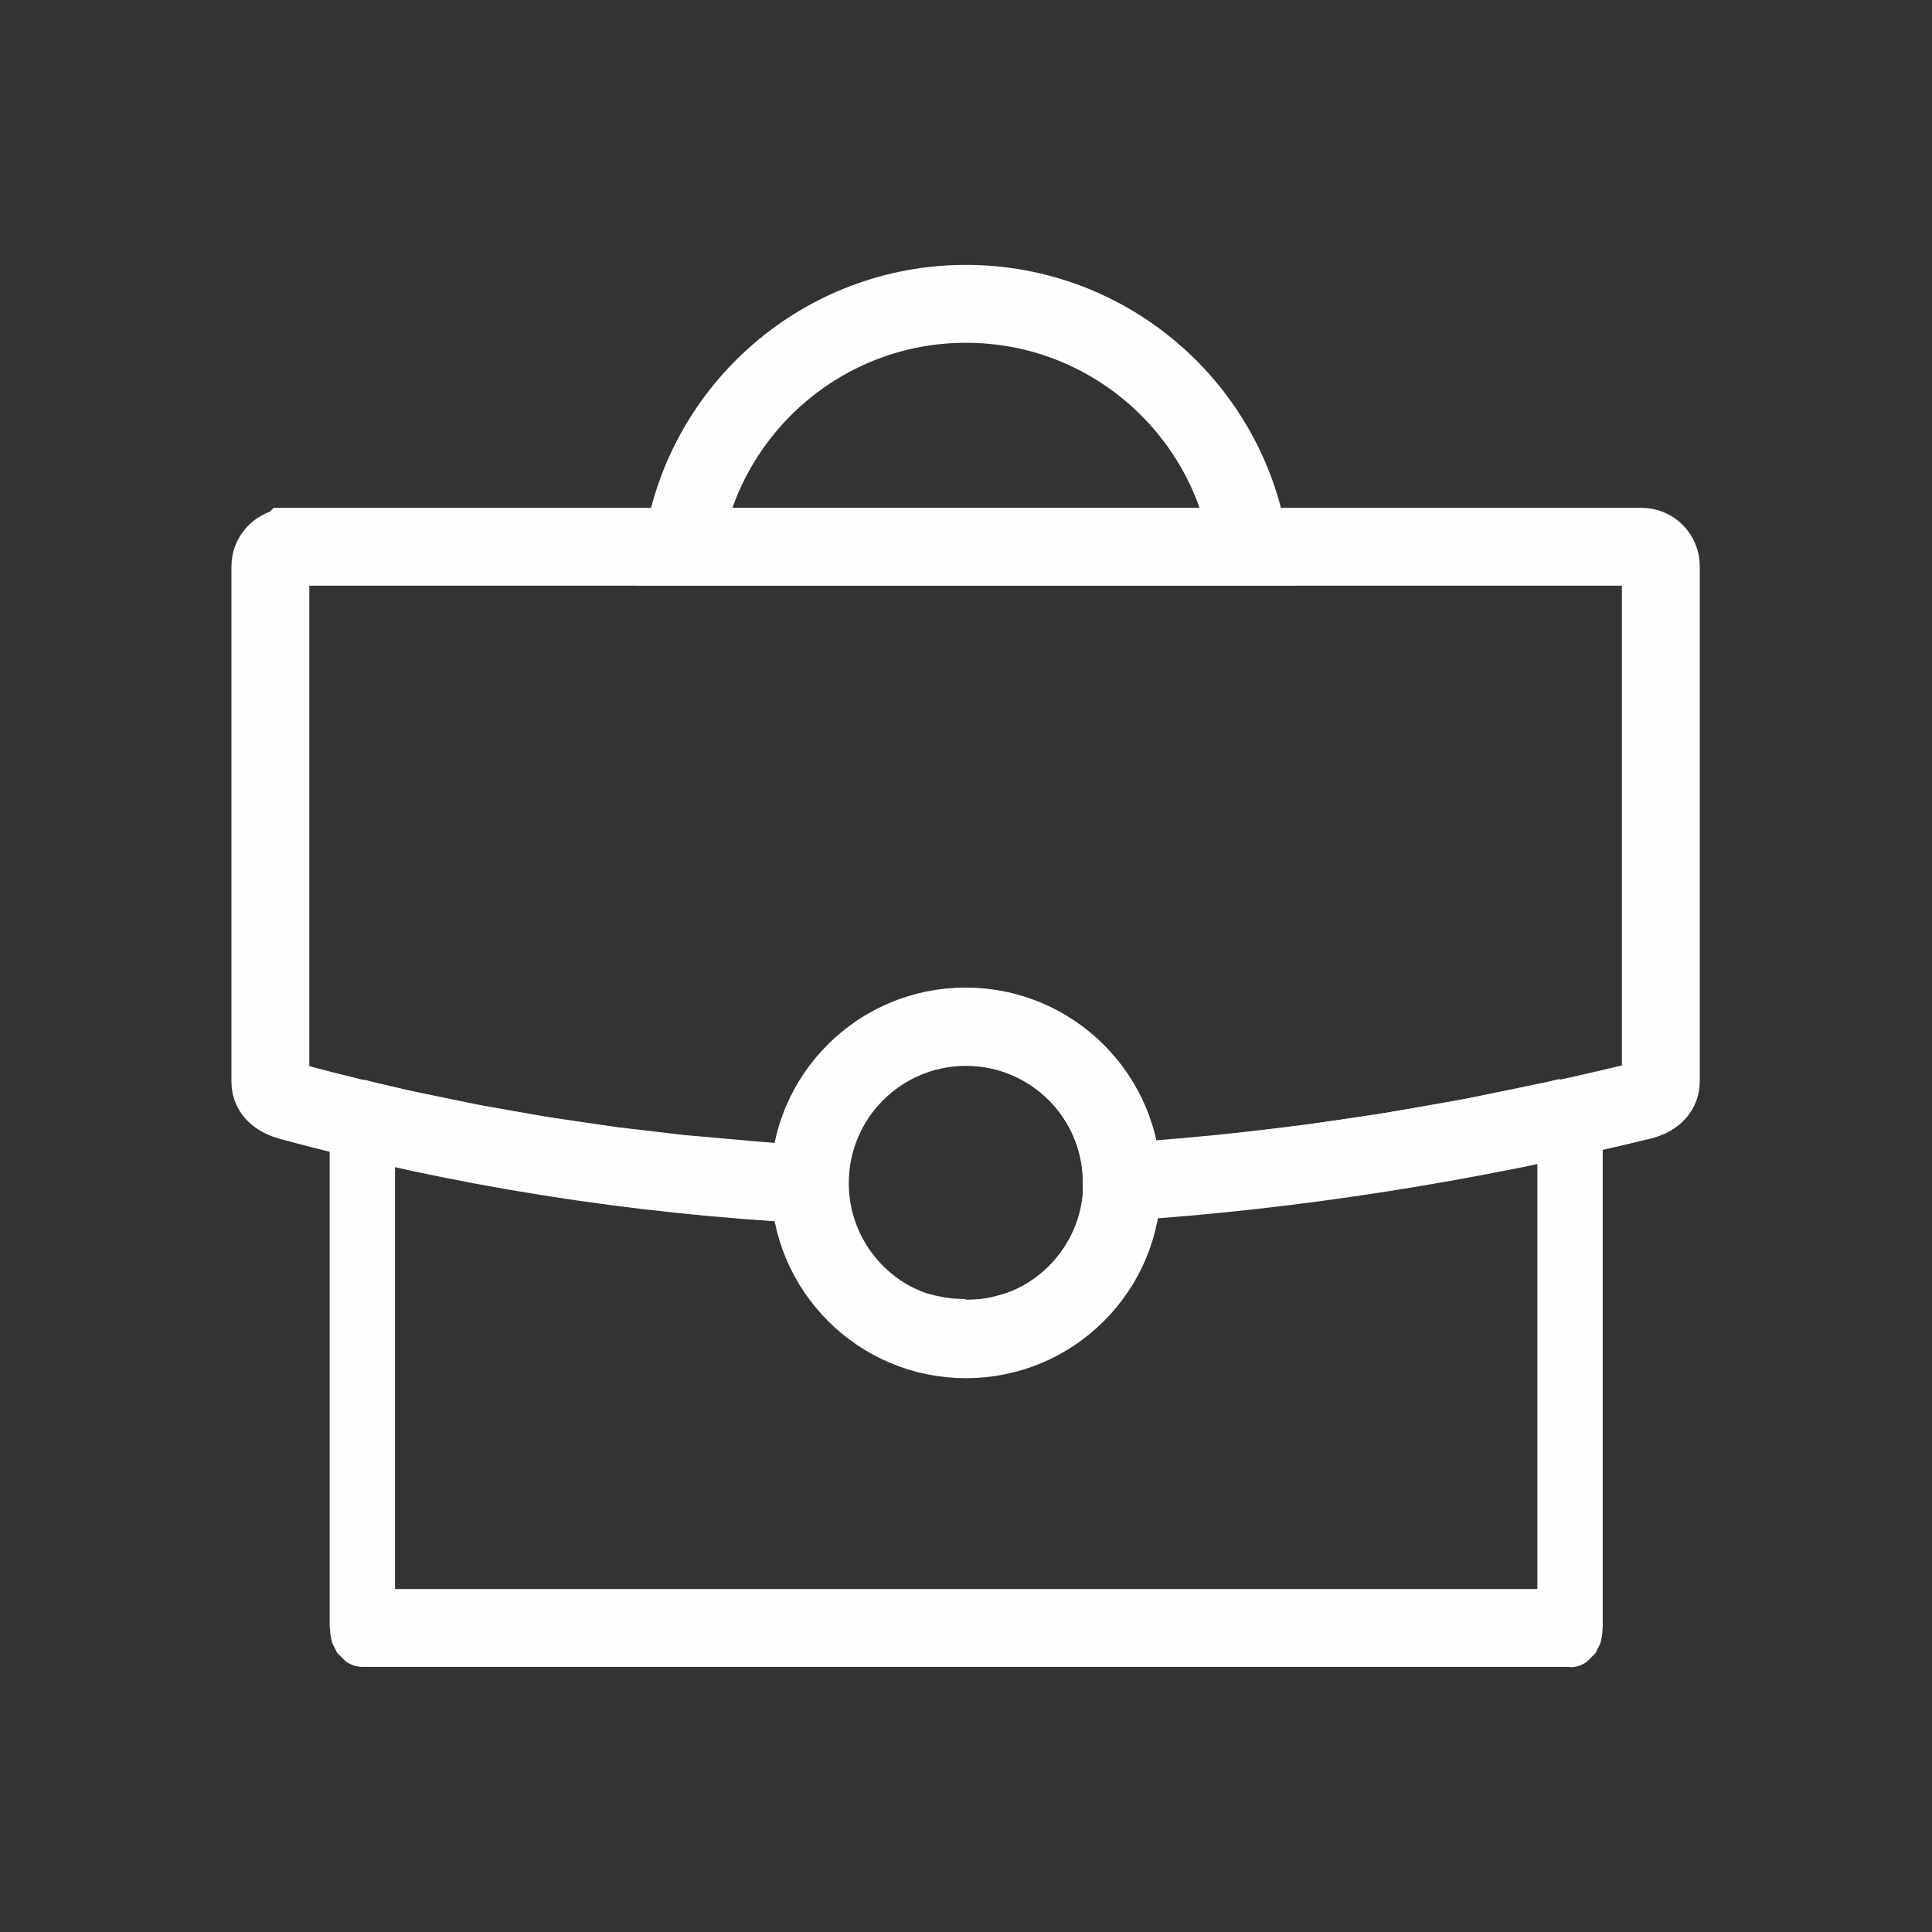
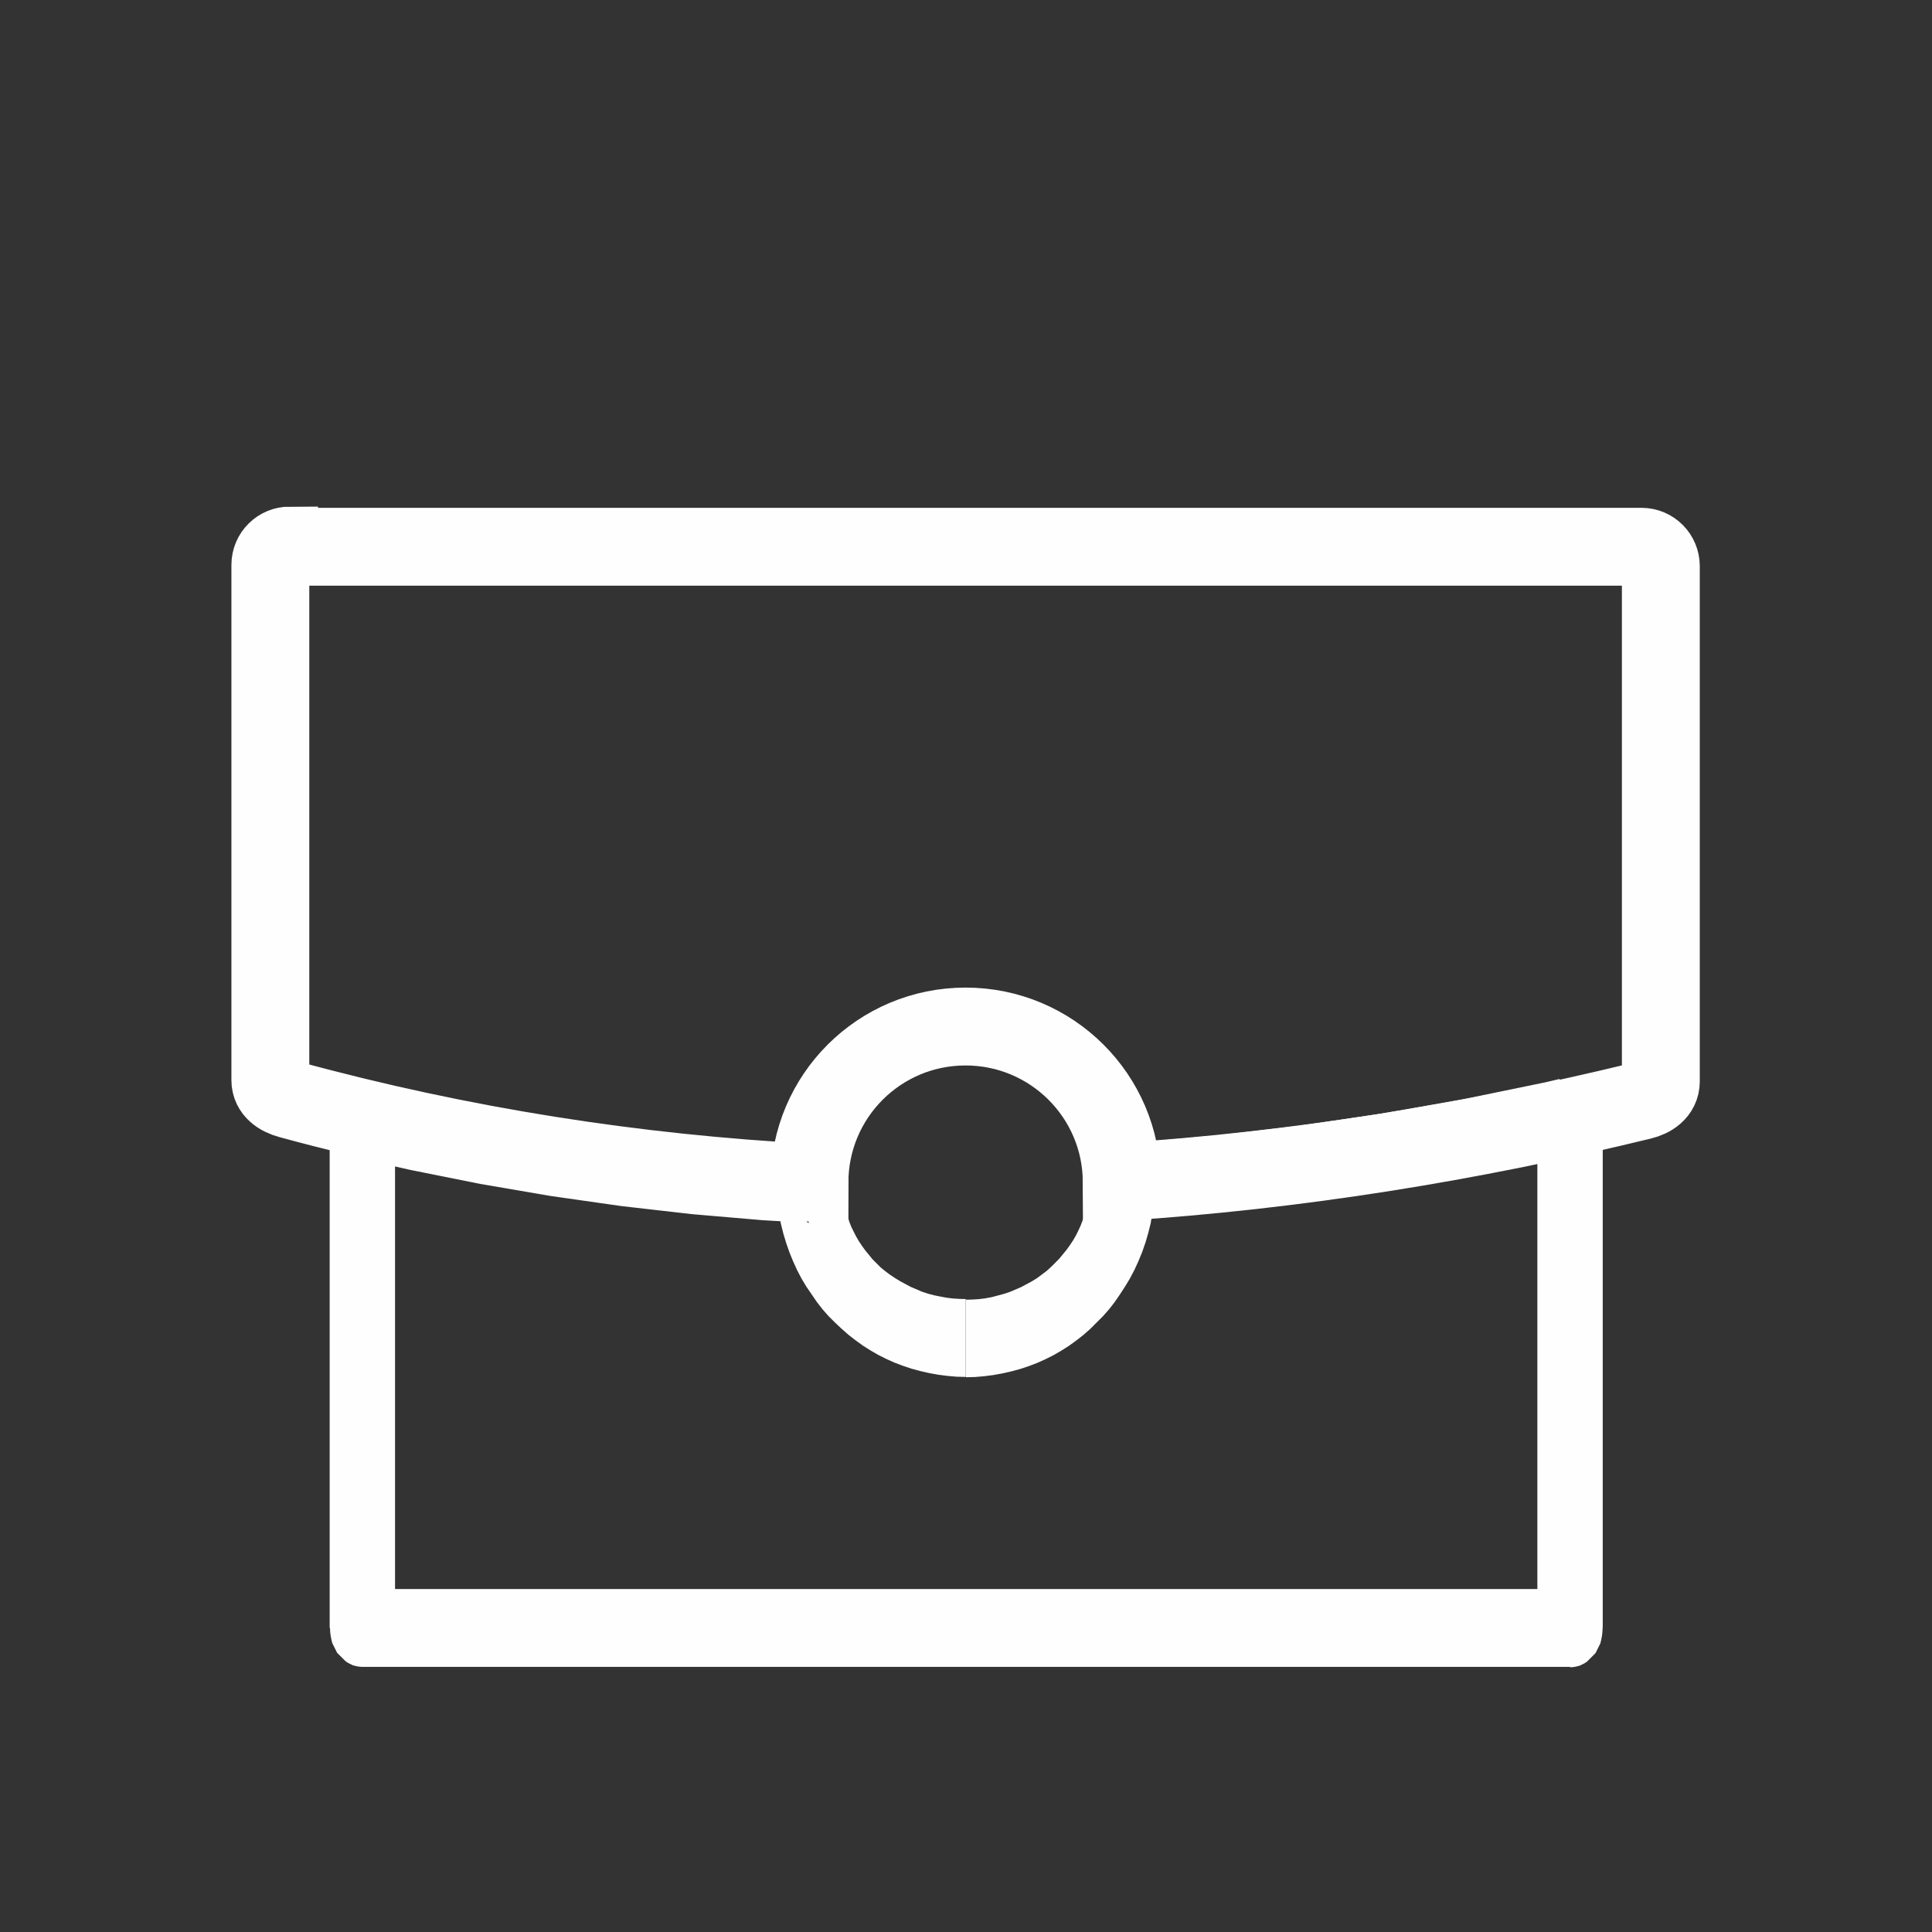
<svg xmlns="http://www.w3.org/2000/svg" width="20mm" height="20mm" clip-rule="evenodd" fill-rule="evenodd" image-rendering="optimizeQuality" shape-rendering="geometricPrecision" text-rendering="geometricPrecision" viewBox="0 0 4.788 4.788" xml:space="preserve">
  <rect x="0" y="0" width="4.788" height="4.788" fill="#333333" stroke="none" />
  <defs>
    <style type="text/css">
   
    .str0 {stroke:#FEFEFE;stroke-width:0.193}
    .fil0 {fill:none}
    .fil1 {fill:#FEFEFE;fill-rule:nonzero}
   
  </style>
  </defs>
  <rect class="fil0" width="4.787" height="4.787" />
-   <path class="fil0 str0" d="m2.394 0.753c0.355 0 0.65 0.261 0.702 0.602h-1.404c0.052-0.341 0.347-0.602 0.702-0.602z" />
  <path class="fil1" d="m3.891 4.131h-2.994v-0.193h2.994l0.081 0.096-0.081 0.096zv-0.193l0.004 1.2183e-4 0.004 3.7564e-4 0.004 6.0915e-4 0.004 8.528e-4 0.004 0.001 0.004 0.001 0.004 0.002 0.004 0.002 0.004 0.002 0.003 0.002 0.003 0.002 0.003 0.003 0.003 0.003 0.003 0.003 0.003 0.003 0.003 0.003 0.003 0.003 0.003 0.003 0.002 0.004 0.002 0.004 0.002 0.004 0.002 0.004 0.002 0.004 0.002 0.004 0.001 0.004 0.001 0.004 0.001 0.005 9.0357e-4 0.005 7.1067e-4 0.005 5.1777e-4 0.005 3.1472e-4 0.005 1.0152e-4 0.005-1.0152e-4 0.005-3.1472e-4 0.005-5.1777e-4 0.005-7.1067e-4 0.005-9.0357e-4 0.005-0.001 0.005-0.001 0.004-0.001 0.004-0.002 0.004-0.002 0.004-0.002 0.004-0.002 0.004-0.002 0.004-0.002 0.004-0.003 0.003-0.003 0.003-0.003 0.003-0.003 0.003-0.003 0.003-0.003 0.003-0.003 0.003-0.003 0.002-0.003 0.002-0.004 0.002-0.004 0.002-0.004 0.002-0.004 0.001-0.004 0.001-0.004 8.528e-4 -0.004 6.0915e-4 -0.004 3.7564e-4 -0.004 1.2183e-4zm0.081-1.361v1.264h-0.162v-1.264l0.066-0.095 0.096 0.095zh-0.162l1.0152e-4 -0.005 3.1472e-4 -0.005 5.1777e-4 -0.005 7.1067e-4 -0.005 9.0357e-4 -0.005 0.001-0.005 0.001-0.004 0.001-0.004 0.002-0.004 0.002-0.004 0.002-0.004 0.002-0.004 0.002-0.004 0.002-0.004 0.003-0.003 0.003-0.003 0.003-0.003 0.003-0.003 0.003-0.003 0.003-0.003 0.003-0.003 0.003-0.002 0.003-0.002 0.004-0.002 0.004-0.002 0.004-0.002 0.004-0.001 0.004-0.001 0.004-8.528e-4 0.004-6.0915e-4 0.004-3.7564e-4 0.004-1.2183e-4 0.004 1.2183e-4 0.004 3.7564e-4 0.004 6.0915e-4 0.004 8.528e-4 0.004 0.001 0.004 0.001 0.004 0.002 0.004 0.002 0.004 0.002 0.003 0.002 0.003 0.002 0.003 0.003 0.003 0.003 0.003 0.003 0.003 0.003 0.003 0.003 0.003 0.003 0.003 0.003 0.002 0.004 0.002 0.004 0.002 0.004 0.002 0.004 0.002 0.004 0.002 0.004 0.001 0.004 0.001 0.004 0.001 0.005 9.0357e-4 0.005 7.1067e-4 0.005 5.1777e-4 0.005 3.1472e-4 0.005 1.0152e-4 0.005zm-1.11 0.158l-0.162 0.003 0.077-0.098 0.034-0.002 0.034-0.002 0.034-0.003 0.034-0.003 0.034-0.003 0.034-0.003 0.034-0.003 0.034-0.004 0.034-0.004 0.034-0.004 0.034-0.004 0.034-0.004 0.034-0.004 0.034-0.005 0.034-0.005 0.034-0.005 0.034-0.005 0.034-0.005 0.034-0.005 0.034-0.006 0.034-0.006 0.034-0.006 0.034-0.006 0.034-0.006 0.034-0.006 0.034-0.007 0.034-0.007 0.034-0.007 0.034-0.007 0.034-0.007 0.034-0.007 0.034-0.008 0.029 0.19-0.035 0.008-0.035 0.007-0.035 0.007-0.035 0.007-0.035 0.007-0.035 0.007-0.035 0.007-0.035 0.006-0.035 0.006-0.035 0.006-0.035 0.006-0.035 0.006-0.035 0.006-0.035 0.005-0.035 0.005-0.035 0.005-0.035 0.005-0.035 0.005-0.035 0.005-0.035 0.004-0.035 0.004-0.035 0.004-0.035 0.004-0.035 0.004-0.035 0.004-0.035 0.003-0.035 0.003-0.035 0.003-0.035 0.003-0.035 0.003-0.035 0.003-0.035 0.002 0.077-0.098zm-0.085-0.095l0.009 0.193-0.004 1.4213e-4 -0.004-1.0152e-4 -0.004-3.4518e-4 -0.004-5.8884e-4 -0.004-8.2235e-4 -0.004-0.001-0.004-0.001-0.004-0.001-0.004-0.002-0.004-0.002-0.003-0.002-0.003-0.002-0.003-0.002-0.003-0.003-0.003-0.003-0.003-0.003-0.003-0.003-0.003-0.003-0.003-0.003-0.002-0.004-0.002-0.004-0.002-0.004-0.002-0.004-0.002-0.004-0.002-0.004-0.001-0.004-0.001-0.004-0.001-0.005-9.3402e-4 -0.005-7.3098e-4 -0.005-5.3808e-4 -0.005-3.3503e-4 -0.005-1.2183e-4 -0.005 9.1372e-5 -0.005 2.8427e-4 -0.005 4.9747e-4 -0.005 6.9036e-4 -0.005 8.7311e-4 -0.005 0.001-0.005 0.001-0.004 0.001-0.004 0.002-0.004 0.002-0.004 0.002-0.004 0.002-0.004 0.002-0.004 0.002-0.004 0.003-0.004 0.003-0.003 0.003-0.003 0.003-0.003 0.003-0.003 0.003-0.003 0.003-0.003 0.003-0.002 0.003-0.002 0.004-0.002 0.004-0.002 0.004-0.002 0.004-0.001 0.004-0.001 0.004-8.7311e-4 0.004-6.396e-4 0.004-3.9594e-4zm-0.077 0.099l-2.0305e-5 -0.002 0.162-0.003 2.0305e-5 0.002 1.0152e-5 0.002-0.162 0.002zl0.162-0.003-4.061e-5 0.005-2.4366e-4 0.005-4.5686e-4 0.005-6.4976e-4 0.005-8.4265e-4 0.005-0.001 0.005-0.001 0.005-0.001 0.004-0.002 0.004-0.002 0.004-0.002 0.004-0.002 0.004-0.002 0.004-0.002 0.004-0.002 0.004-0.003 0.003-0.003 0.003-0.003 0.003-0.003 0.003-0.003 0.003-0.003 0.003-0.003 0.002-0.003 0.002-0.004 2e-3 -0.004 0.002-0.004 0.002-0.004 0.001-0.004 0.001-0.004 9.2387e-4 -0.004 6.9036e-4 -0.004 4.4671e-4 -0.004 2.0305e-4 -0.004-5.0762e-5 -0.004-2.9442e-4 -0.004-5.3808e-4 -0.004-7.7158e-4 -0.004-9.9494e-4 -0.004-0.001-0.004-0.001-0.004-0.002-0.004-0.002-0.004-0.002-0.003-0.002-0.003-0.002-0.003-0.003-0.003-0.003-0.003-0.003-0.003-0.003-0.003-0.003-0.003-0.003-0.002-0.004-0.002-0.004-0.002-0.004-2e-3 -0.004-0.002-0.004-0.002-0.004-0.002-0.004-0.001-0.004-0.001-0.005-9.6448e-4 -0.005-7.8174e-4 -0.005-5.7869e-4 -0.005-3.7564e-4 -0.005-1.7259e-4 -0.005zm-0.306 0.482v-0.193l0.016-4.1625e-4 0.016-0.001 0.016-0.002 0.016-0.003 0.015-0.004 0.015-0.004 0.015-0.005 0.014-0.006 0.014-0.006 0.013-0.007 0.013-0.007 0.013-0.008 0.012-0.009 0.012-0.009 0.011-0.01 0.01-0.01 0.01-0.01 0.009-0.011 0.009-0.011 0.008-0.011 0.008-0.012 0.007-0.012 0.006-0.012 0.006-0.013 0.005-0.013 0.004-0.013 0.004-0.013 0.003-0.013 0.002-0.013 0.002-0.014 0.001-0.014 3.5534e-4 -0.014h0.162l-6.5991e-4 0.026-0.002 0.025-0.003 0.025-0.004 0.025-0.006 0.024-0.007 0.024-0.008 0.023-0.009 0.022-0.01 0.022-0.011 0.021-0.012 0.02-0.013 0.02-0.013 0.019-0.014 0.018-0.015 0.017-0.016 0.016-0.016 0.016-0.017 0.015-0.018 0.014-0.018 0.013-0.019 0.012-0.019 0.011-0.02 0.01-0.02 0.009-0.021 0.008-0.021 0.007-0.022 0.006-0.022 0.005-0.022 0.004-0.023 0.003-0.023 0.002-0.023 5.9899e-4zm-0.39-0.383l0.007-0.193 0.077 0.095 4.9747e-4 0.014 0.001 0.014 0.002 0.014 0.002 0.013 0.003 0.013 0.004 0.013 0.004 0.013 0.005 0.013 0.006 0.012 0.006 0.012 0.007 0.012 0.008 0.012 0.008 0.011 0.009 0.011 0.009 0.011 0.01 0.01 0.01 0.01 0.011 0.009 0.012 0.009 0.012 0.008 0.013 0.008 0.013 0.007 0.013 0.007 0.014 0.006 0.014 0.006 0.015 0.005 0.015 0.004 0.015 0.003 0.016 0.003 0.016 2e-3 0.016 0.001 0.016 4.061e-4v0.193l-0.023-5.8884e-4 -0.023-0.002-0.023-0.003-0.022-0.004-0.022-0.005-0.022-0.006-0.021-0.007-0.021-0.008-0.02-0.009-0.02-0.01-0.019-0.011-0.019-0.012-0.018-0.013-0.018-0.014-0.017-0.015-0.016-0.015-0.016-0.016-0.015-0.017-0.014-0.018-0.013-0.019-0.013-0.019-0.012-0.02-0.011-0.021-0.01-0.022-0.009-0.022-0.008-0.023-0.007-0.023-0.006-0.024-0.005-0.024-0.003-0.025-0.002-0.025-8.8326e-4 -0.025 0.077 0.095zm0.085-0.097l-0.162 0.002 6.0915e-5 -0.005 2.6396e-4 -0.005 4.6701e-4 -0.005 6.7006e-4 -0.005 8.6296e-4 -0.005 0.001-0.005 0.001-0.004 0.001-0.004 0.002-0.004 0.002-0.004 0.002-0.004 0.002-0.004 0.002-0.004 0.002-0.004 0.003-0.004 0.003-0.003 0.003-0.003 0.003-0.003 0.003-0.003 0.003-0.003 0.003-0.003 0.003-0.002 0.003-0.002 0.004-0.002 0.004-0.002 0.004-0.002 0.004-0.001 0.004-0.001 0.004-9.0357e-4 0.004-6.7006e-4 0.004-4.264e-4 0.004-1.8274e-4 0.004 7.1067e-5 0.004 3.1472e-4 0.004 5.5838e-4 0.004 7.9189e-4 0.004 0.001 0.004 0.001 0.004 0.001 0.004 0.002 0.004 0.002 0.004 0.002 0.003 0.002 0.003 0.002 0.003 0.003 0.003 0.003 0.003 0.003 0.003 0.003 0.003 0.003 0.003 0.003 0.002 0.004 0.002 0.004 0.002 0.004 0.002 0.004 0.002 0.004 0.002 0.004 0.001 0.004 0.001 0.004 0.001 0.005 9.5433e-4 0.005 7.5128e-4 0.005 5.6854e-4 0.005 3.5534e-4 0.005 1.5229e-4 0.005zm-1.11-0.16h-0.162l0.097-0.095 0.034 0.008 0.034 0.008 0.034 0.008 0.034 0.007 0.034 0.007 0.034 0.007 0.034 0.007 0.034 0.007 0.034 0.006 0.034 0.006 0.034 0.006 0.034 0.006 0.034 0.006 0.034 0.005 0.034 0.005 0.034 0.005 0.034 0.005 0.034 0.005 0.034 0.004 0.034 0.004 0.034 0.004 0.034 0.004 0.034 0.004 0.034 0.003 0.034 0.003 0.034 0.003 0.034 0.003 0.034 0.003 0.034 0.003 0.034 0.002 0.034 0.002 0.034 0.002-0.007 0.193-0.035-0.002-0.035-0.002-0.035-0.002-0.035-0.003-0.035-0.003-0.035-0.003-0.035-0.003-0.035-0.003-0.035-0.004-0.035-0.004-0.035-0.004-0.035-0.004-0.035-0.004-0.035-0.005-0.035-0.005-0.035-0.005-0.035-0.005-0.035-0.005-0.035-0.006-0.035-0.006-0.035-0.006-0.035-0.006-0.035-0.006-0.035-0.007-0.035-0.007-0.035-0.007-0.035-0.007-0.035-0.007-0.035-0.008-0.035-0.008-0.035-0.008-0.035-0.008 0.097-0.095zm-0.065-0.095l-0.032 0.189-0.004-0.001-0.004-0.001-0.004-0.002-0.004-0.002-0.004-0.002-0.004-0.002-0.003-0.002-0.003-0.003-0.003-0.003-0.003-0.003-0.003-0.003-0.003-0.003-0.003-0.003-0.003-0.004-0.002-0.004-0.002-0.004-0.002-0.004-0.002-0.004-0.002-0.004-0.002-0.004-0.001-0.004-0.001-0.004-0.001-0.004-8.8326e-4 -0.005-6.9036e-4 -0.005-5.0762e-4 -0.005-3.0457e-4 -0.005-1.1168e-4 -0.005 9.1372e-5 -0.005 2.9442e-4 -0.005 5.0762e-4 -0.005 7.2082e-4 -0.005 9.2387e-4 -0.005 0.001-0.005 0.001-0.005 0.001-0.004 0.002-0.004 0.002-0.004 2e-3 -0.004 0.002-0.004 0.002-0.004 0.002-0.004 0.003-0.004 0.003-0.003 0.003-0.003 0.003-0.003 0.003-0.003 0.003-0.003 0.003-0.002 0.003-0.002 0.003-0.002 0.004-0.002 0.004-0.002 0.004-0.001 0.004-0.001 0.004-0.001 0.004-8.2235e-4 0.004-5.9899e-4 0.004-3.7564e-4 0.004-1.3198e-4 0.004 1.1168e-4 0.004 3.5534e-4 0.004 5.9899e-4 0.004 8.6296e-4zm-0.097 1.355v-1.26h0.162v1.26l-0.081 0.096-0.081-0.096zh0.162l-1.0152e-4 0.005-3.1472e-4 0.005-5.1777e-4 0.005-7.1067e-4 0.005-9.0357e-4 0.005-0.001 0.005-0.001 0.004-0.001 0.004-0.002 0.004-0.002 0.004-0.002 0.004-0.002 0.004-0.002 0.004-0.002 0.004-0.003 0.003-0.003 0.003-0.003 0.003-0.003 0.003-0.003 0.003-0.003 0.003-0.003 0.003-0.003 0.002-0.003 0.002-0.004 0.002-0.004 0.002-0.004 0.002-0.004 0.001-0.004 0.001-0.004 8.528e-4 -0.004 6.0915e-4 -0.004 3.7564e-4 -0.004 1.2183e-4 -0.004-1.2183e-4 -0.004-3.7564e-4 -0.004-6.0915e-4 -0.004-8.528e-4 -0.004-0.001-0.004-0.001-0.004-0.002-0.004-0.002-0.004-0.002-0.003-0.002-0.003-0.002-0.003-0.003-0.003-0.003-0.003-0.003-0.003-0.003-0.003-0.003-0.003-0.003-0.003-0.003-0.002-0.004-0.002-0.004-0.002-0.004-0.002-0.004-0.002-0.004-0.002-0.004-0.001-0.004-0.001-0.004-0.001-0.005-9.0357e-4 -0.005-7.1067e-4 -0.005-5.1777e-4 -0.005-3.1472e-4 -0.005-1.0152e-4 -0.005z" />
-   <path class="fil0 str0" d="m0.719 1.355h3.349c0.027 0 0.048 0.022 0.048 0.048v1.277c0 0.027-0.023 0.042-0.048 0.048-0.431 0.105-0.86 0.173-1.288 0.201-8.0204e-4 -0.213-0.174-0.385-0.387-0.385-0.214 0-0.387 0.173-0.387 0.387l4.061e-5 0.004c-0.432-0.023-0.862-0.09-1.288-0.206-0.026-0.007-0.048-0.022-0.048-0.048v-1.277c0-0.027 0.022-0.048 0.048-0.048z" />
-   <circle class="fil0 str0" cx="2.394" cy="2.932" r=".387" />
+   <path class="fil0 str0" d="m0.719 1.355h3.349c0.027 0 0.048 0.022 0.048 0.048v1.277c0 0.027-0.023 0.042-0.048 0.048-0.431 0.105-0.86 0.173-1.288 0.201-8.0204e-4 -0.213-0.174-0.385-0.387-0.385-0.214 0-0.387 0.173-0.387 0.387c-0.432-0.023-0.862-0.09-1.288-0.206-0.026-0.007-0.048-0.022-0.048-0.048v-1.277c0-0.027 0.022-0.048 0.048-0.048z" />
</svg>